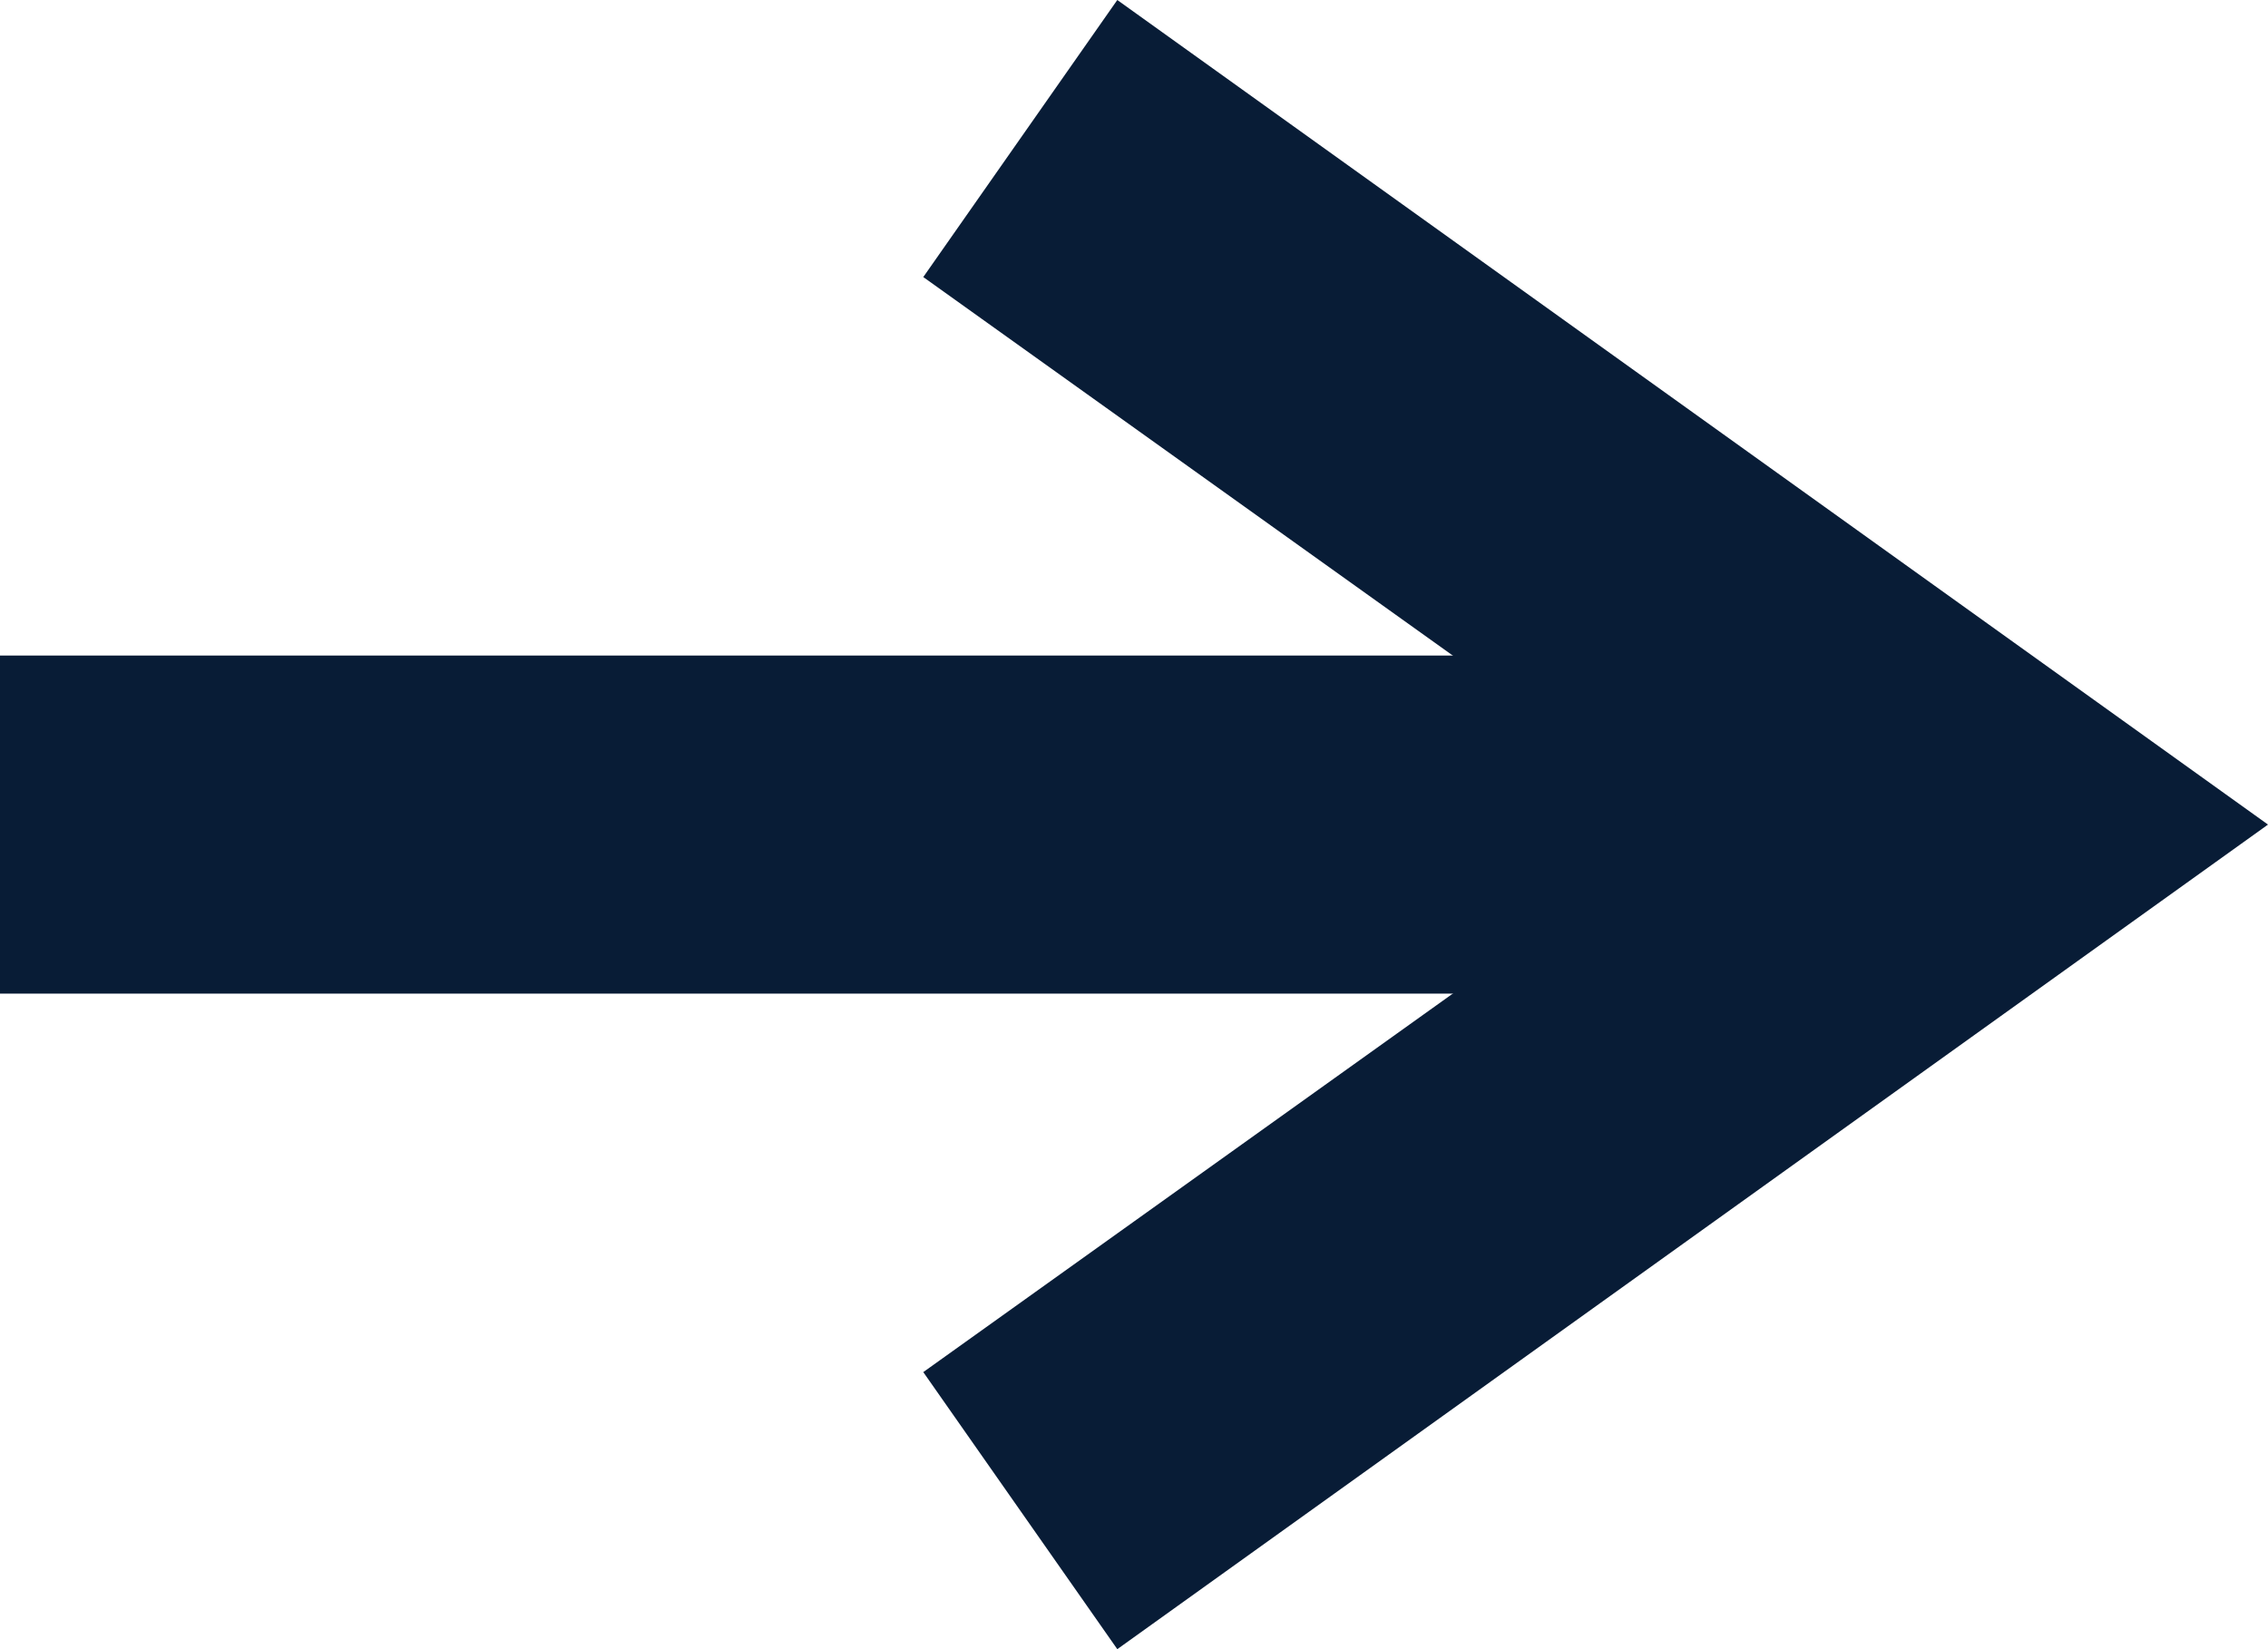
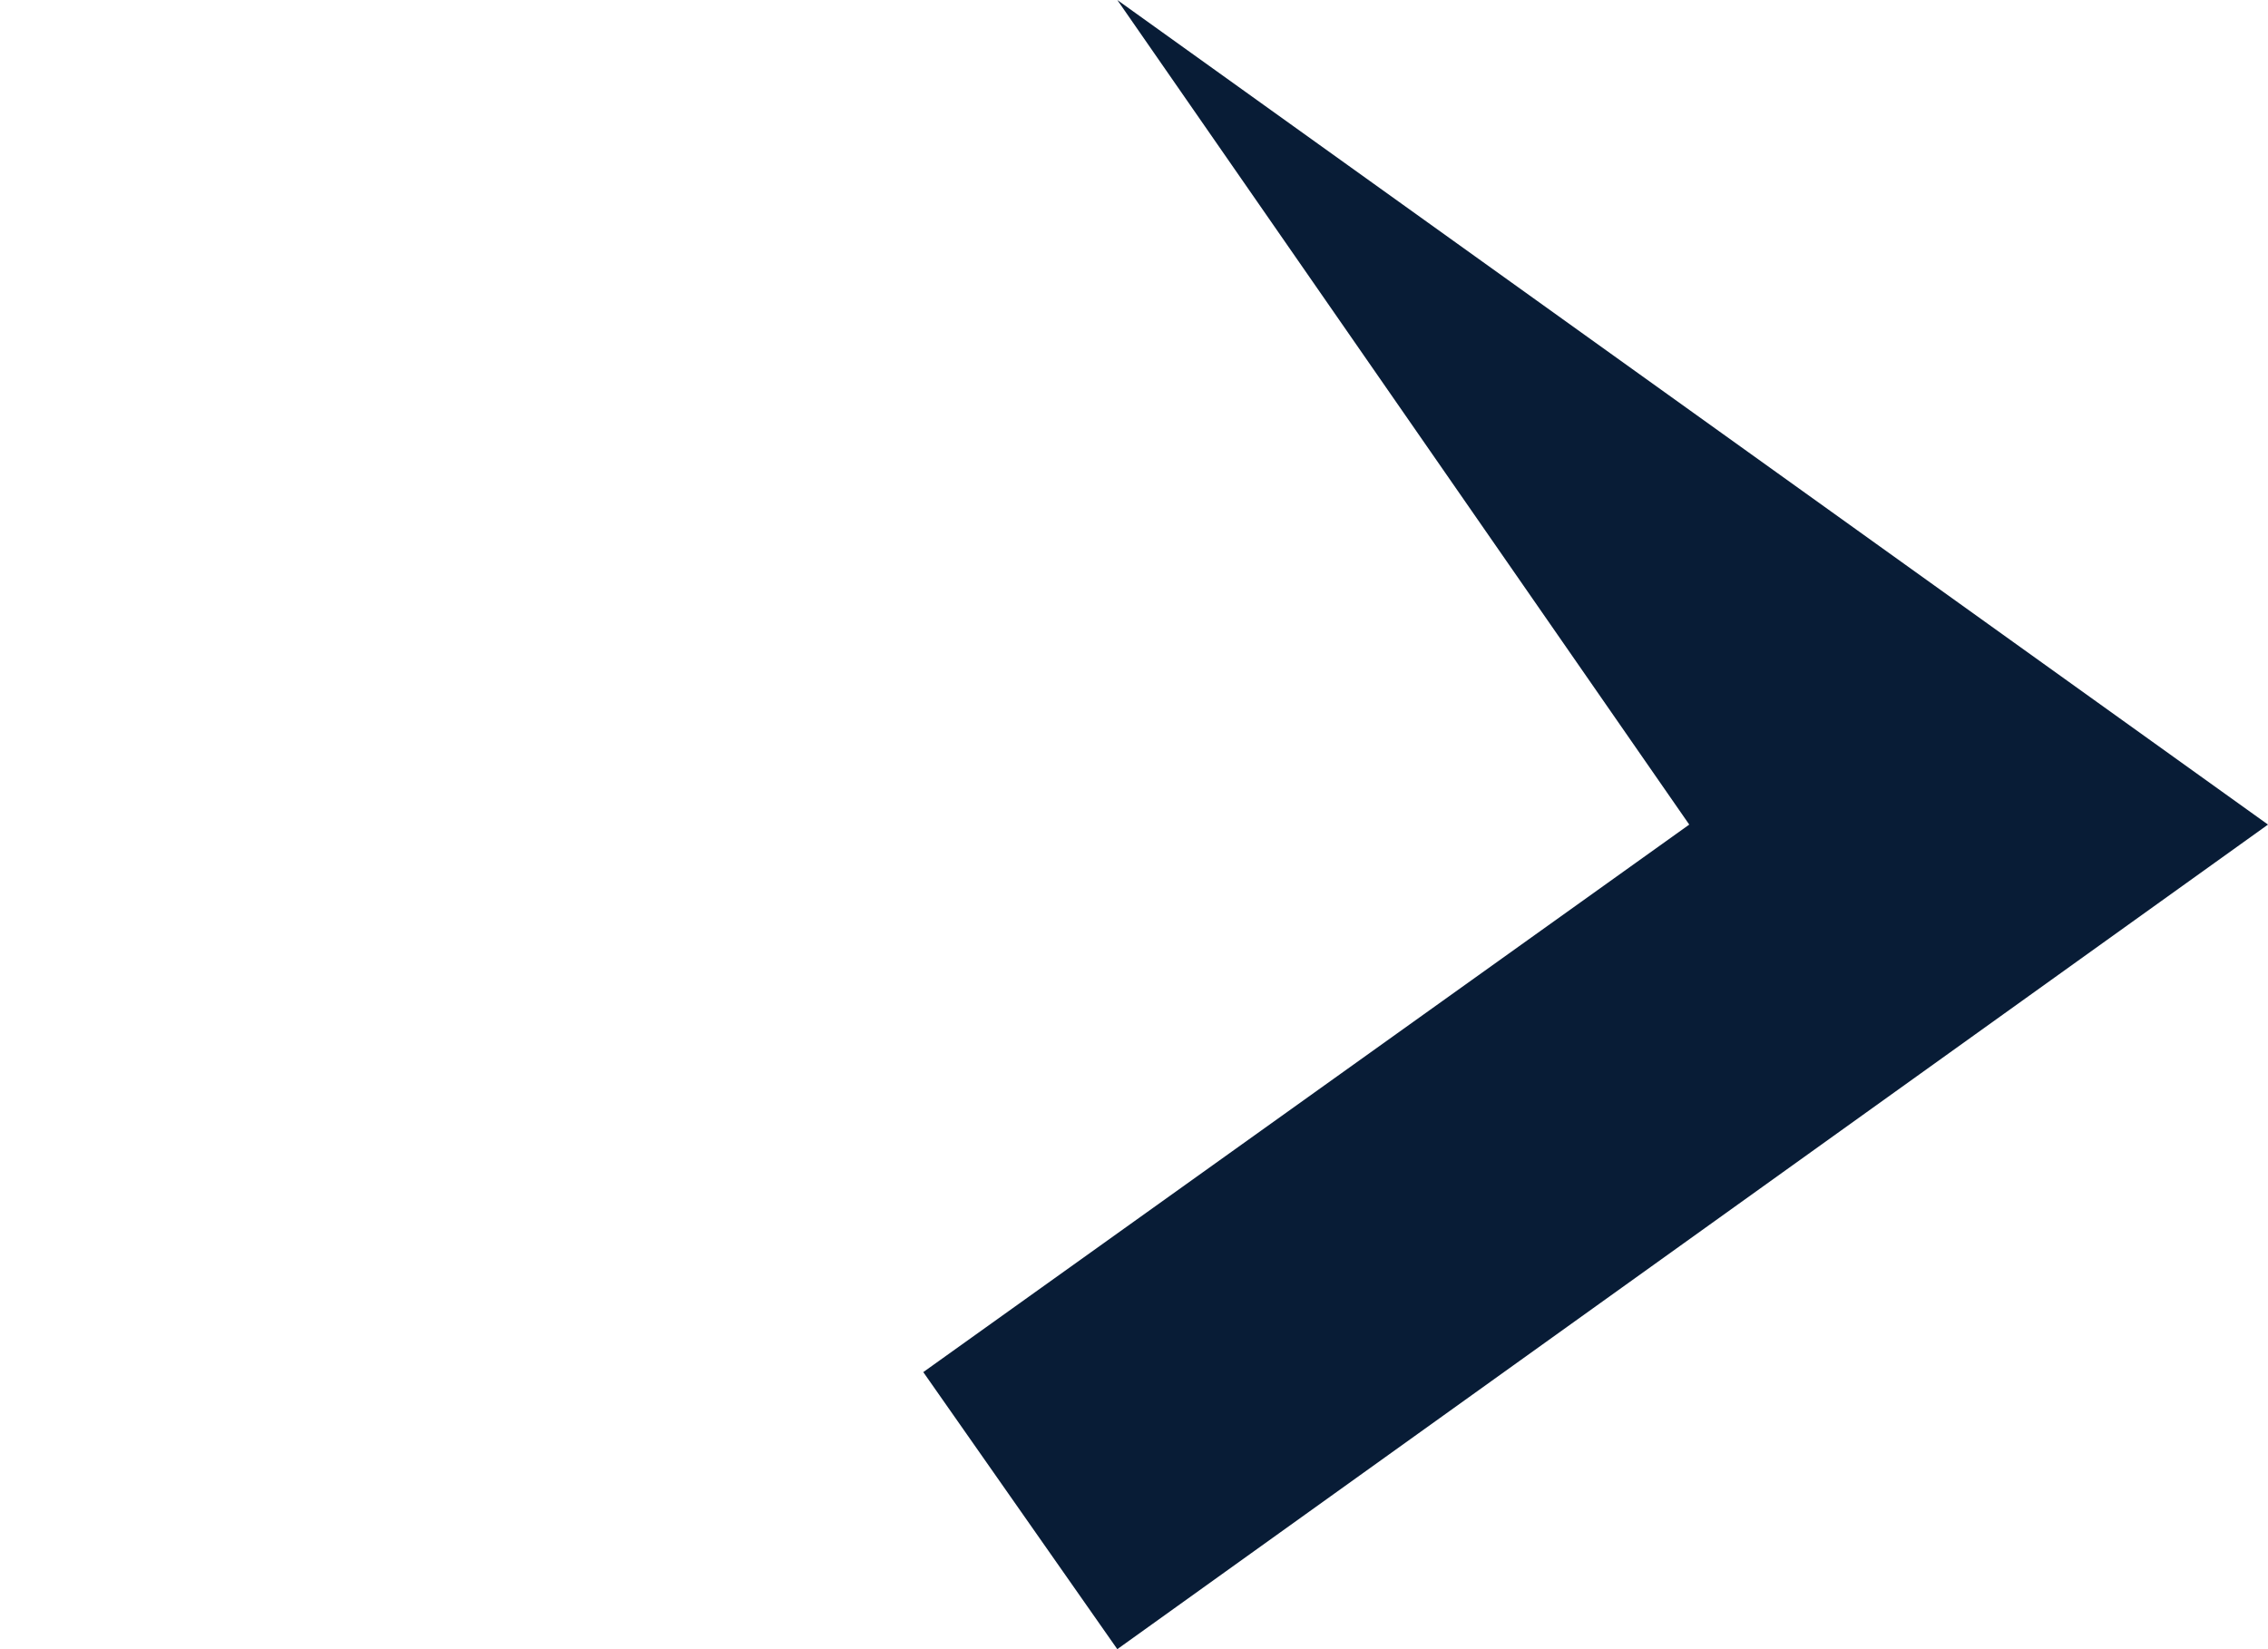
<svg xmlns="http://www.w3.org/2000/svg" width="11" height="8" viewBox="0 0 11 8" fill="none">
-   <path d="M9.588 3.18H0V4.82H9.588V3.18Z" fill="#081C36" />
-   <path d="M5.419 8L4.478 6.656L8.193 4L4.478 1.344L5.419 0L11 4L5.419 8Z" fill="#081C36" />
+   <path d="M5.419 8L4.478 6.656L8.193 4L5.419 0L11 4L5.419 8Z" fill="#081C36" />
</svg>